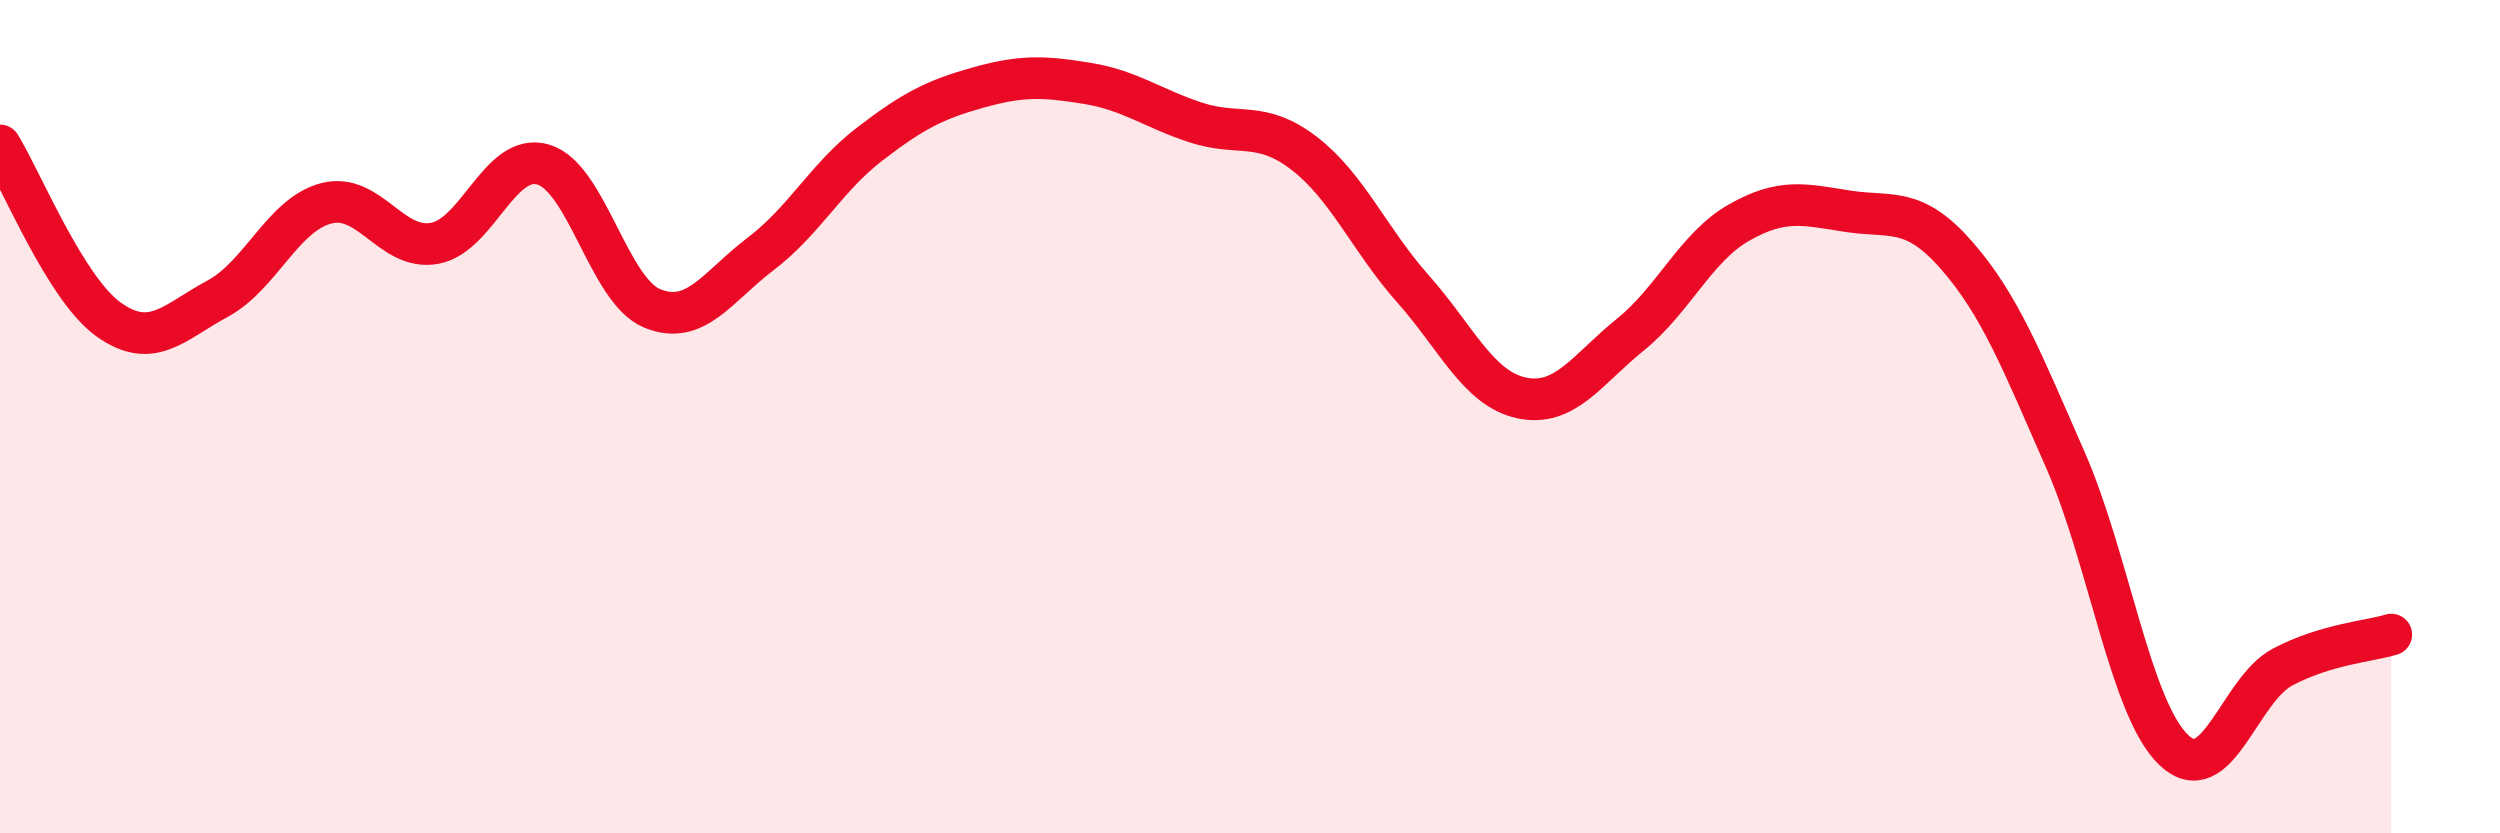
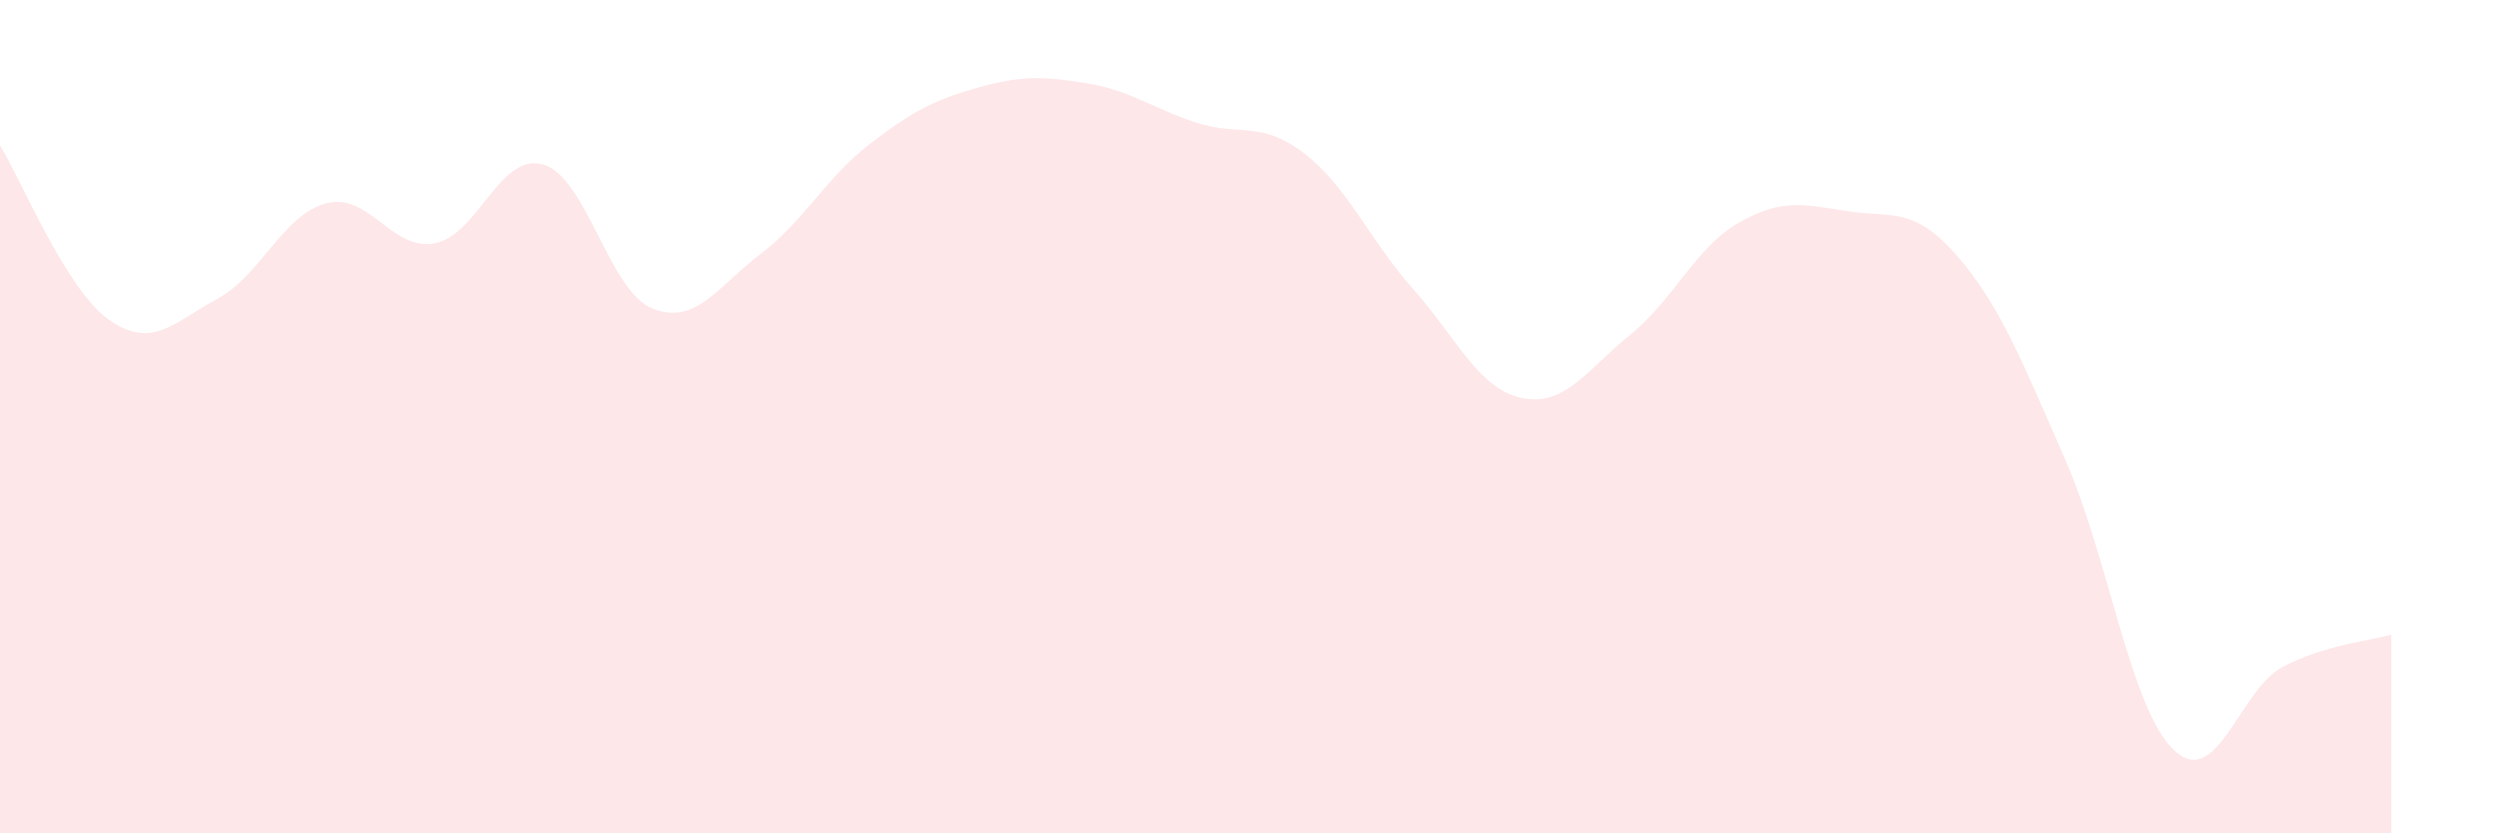
<svg xmlns="http://www.w3.org/2000/svg" width="60" height="20" viewBox="0 0 60 20">
  <path d="M 0,3.49 C 0.52,4.33 1.57,6.93 2.61,7.67 C 3.65,8.41 4.18,7.73 5.22,7.17 C 6.26,6.61 6.79,5.15 7.83,4.88 C 8.87,4.61 9.39,6.03 10.43,5.84 C 11.47,5.65 12,3.64 13.04,3.95 C 14.08,4.26 14.61,6.97 15.65,7.4 C 16.69,7.83 17.22,6.88 18.26,6.09 C 19.3,5.3 19.83,4.26 20.87,3.46 C 21.91,2.66 22.44,2.39 23.48,2.1 C 24.52,1.81 25.05,1.83 26.09,2 C 27.13,2.17 27.66,2.6 28.7,2.94 C 29.74,3.28 30.26,2.88 31.3,3.68 C 32.34,4.48 32.87,5.76 33.91,6.93 C 34.95,8.1 35.48,9.33 36.52,9.55 C 37.56,9.77 38.09,8.87 39.13,8.03 C 40.17,7.19 40.7,5.93 41.74,5.34 C 42.78,4.75 43.31,4.91 44.35,5.07 C 45.39,5.23 45.92,4.94 46.96,6.13 C 48,7.32 48.53,8.67 49.57,11.04 C 50.61,13.41 51.13,17.01 52.17,18 C 53.21,18.99 53.74,16.56 54.78,16.01 C 55.82,15.46 56.87,15.39 57.39,15.23L57.39 20L0 20Z" fill="#EB0A25" opacity="0.1" stroke-linecap="round" stroke-linejoin="round" />
-   <path d="M 0,3.49 C 0.52,4.33 1.57,6.93 2.61,7.67 C 3.65,8.41 4.18,7.73 5.22,7.17 C 6.26,6.61 6.79,5.15 7.83,4.88 C 8.87,4.61 9.39,6.03 10.43,5.84 C 11.47,5.65 12,3.64 13.04,3.95 C 14.08,4.26 14.61,6.97 15.65,7.4 C 16.69,7.83 17.22,6.88 18.26,6.09 C 19.3,5.3 19.83,4.26 20.87,3.46 C 21.91,2.66 22.44,2.39 23.48,2.1 C 24.52,1.81 25.05,1.83 26.09,2 C 27.13,2.17 27.66,2.6 28.7,2.94 C 29.74,3.28 30.26,2.88 31.3,3.68 C 32.34,4.48 32.87,5.76 33.91,6.93 C 34.95,8.1 35.48,9.33 36.52,9.55 C 37.56,9.77 38.09,8.87 39.13,8.03 C 40.17,7.19 40.7,5.93 41.74,5.34 C 42.78,4.75 43.31,4.91 44.35,5.07 C 45.39,5.23 45.92,4.94 46.96,6.13 C 48,7.32 48.53,8.67 49.57,11.04 C 50.61,13.41 51.13,17.01 52.17,18 C 53.21,18.99 53.74,16.56 54.78,16.01 C 55.82,15.46 56.87,15.39 57.39,15.23" stroke="#EB0A25" stroke-width="1" fill="none" stroke-linecap="round" stroke-linejoin="round" />
</svg>